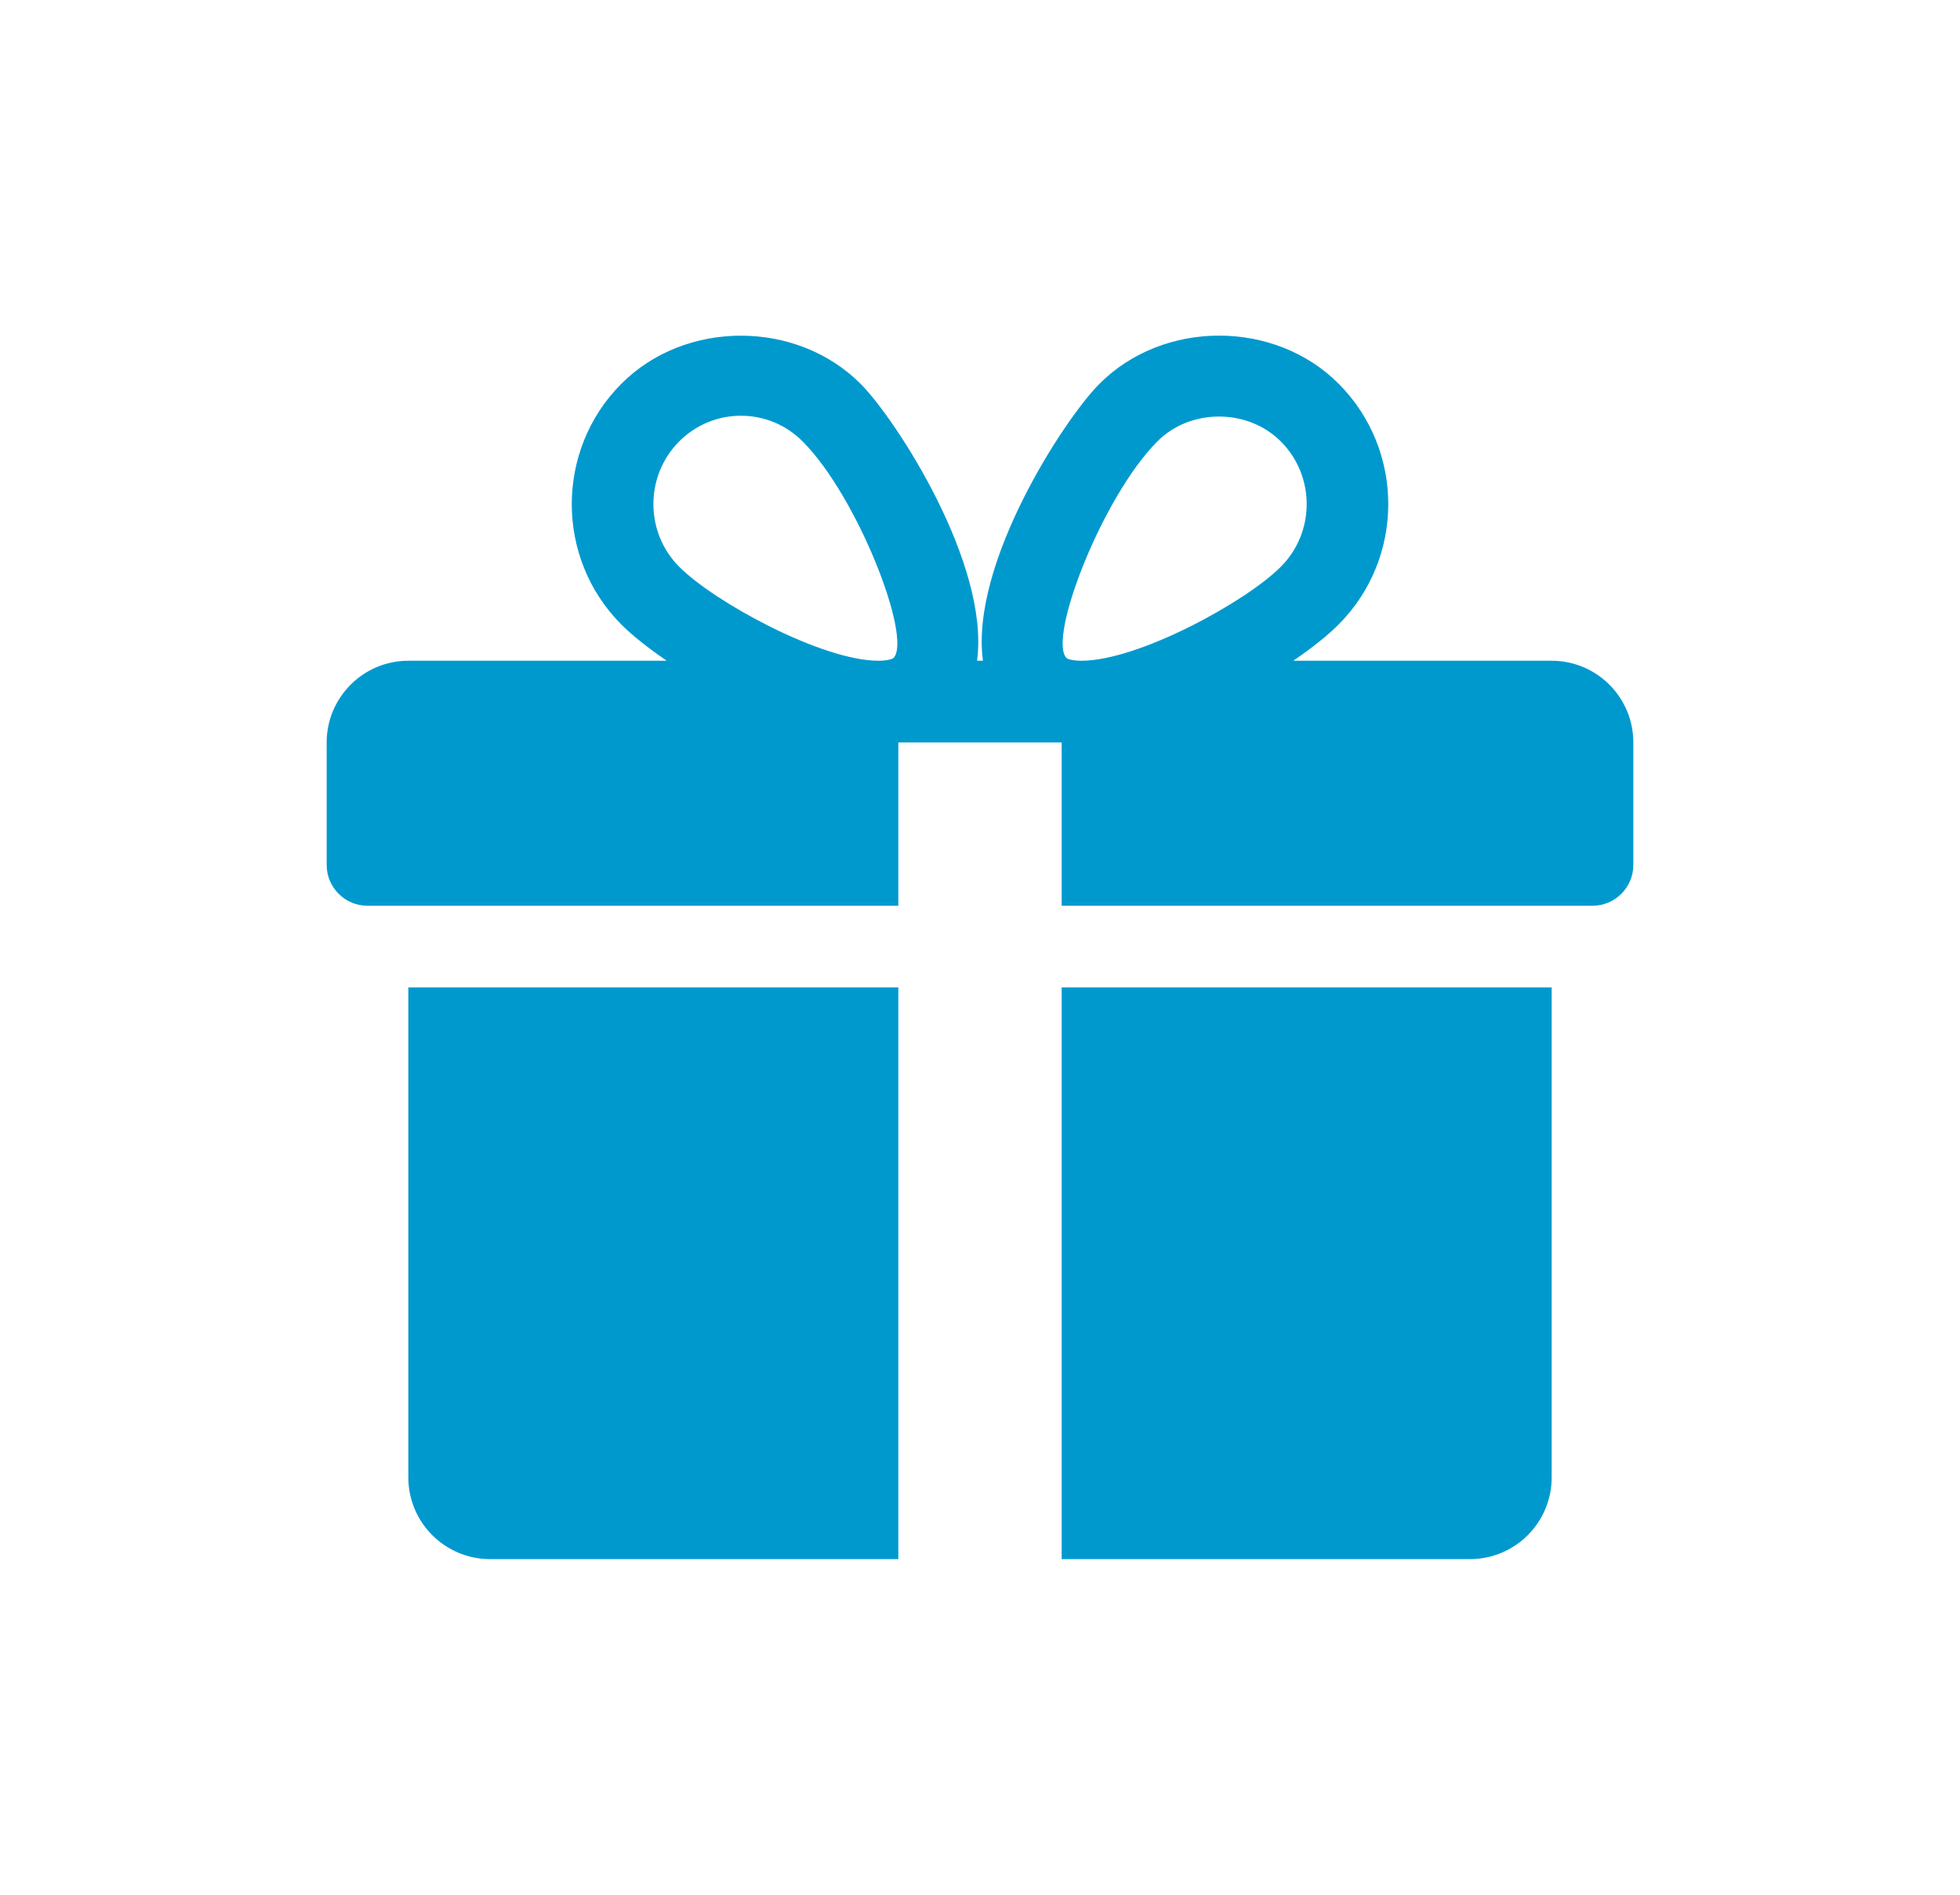
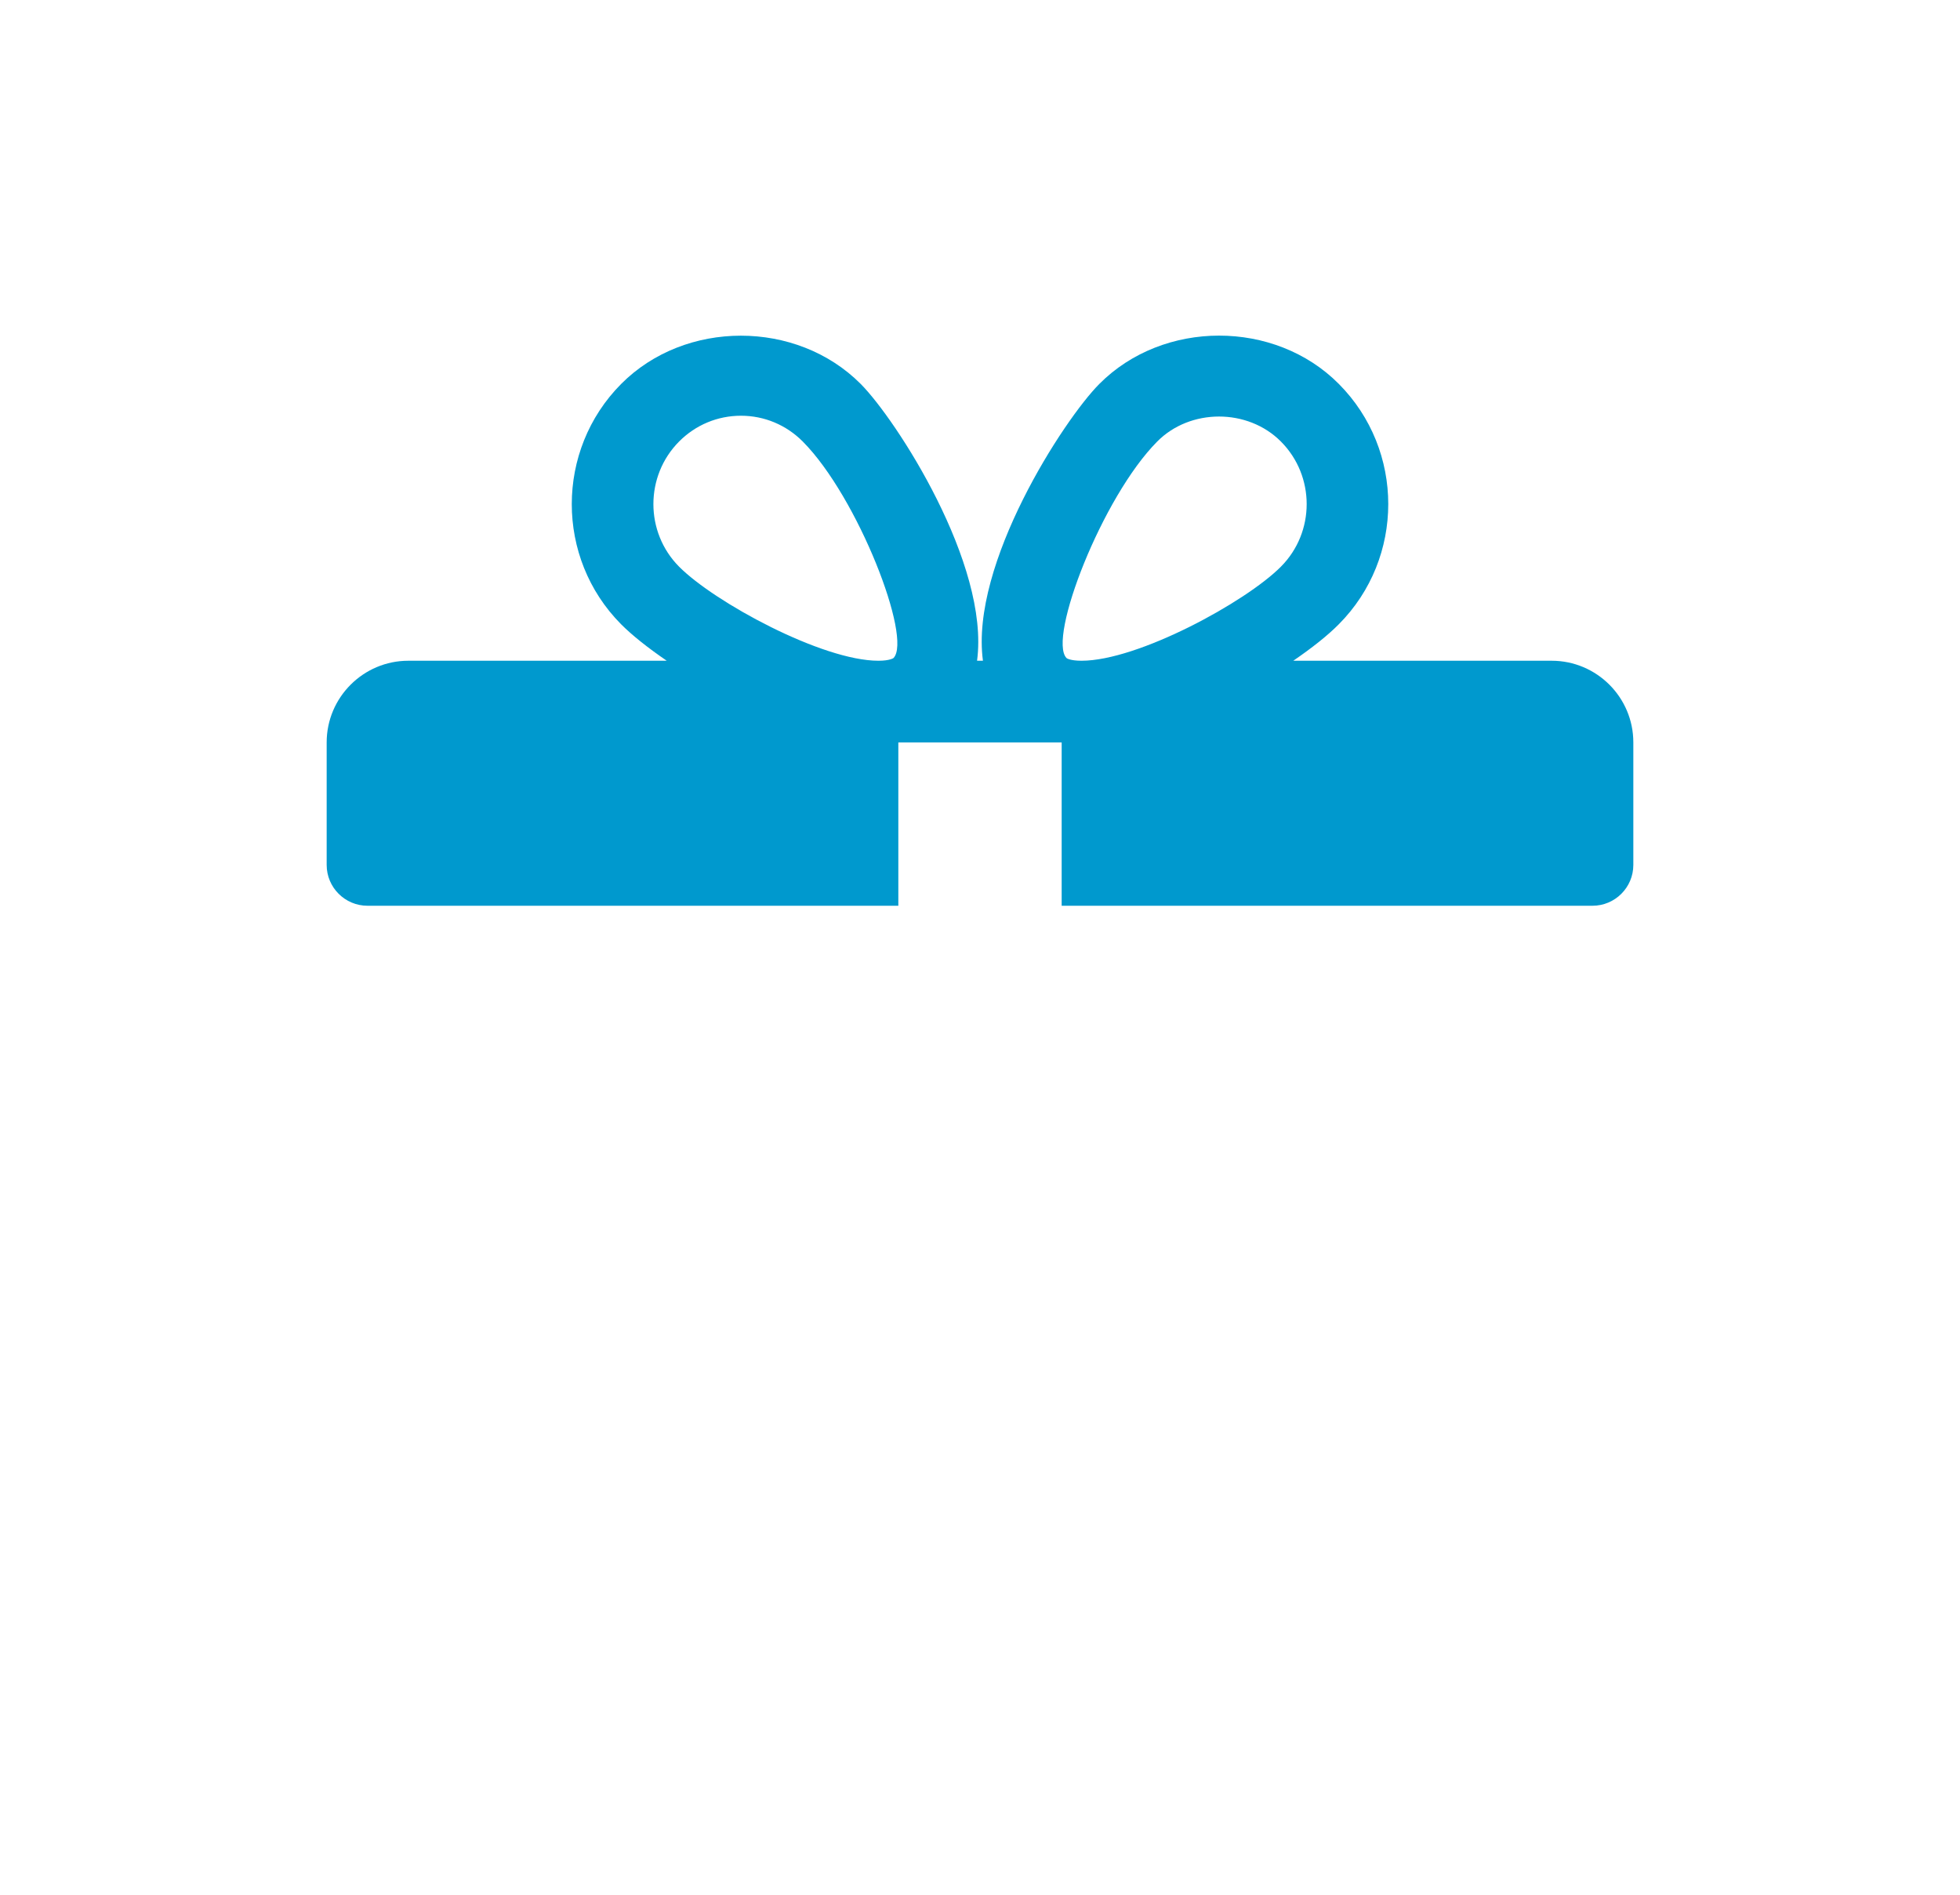
<svg xmlns="http://www.w3.org/2000/svg" width="60" height="58" viewBox="0 0 60 58" fill="none">
  <g filter="url(#filter0_d)">
-     <path d="M12.5 25.226V40.226C12.5 41.606 13.623 42.726 15 42.726H27.5V25.226H12.5Z" fill="#0099CE" />
    <path d="M47.5 15.226H39.59C40.157 14.838 40.645 14.453 40.985 14.108C43.002 12.081 43.002 8.781 40.985 6.753C39.025 4.778 35.61 4.783 33.653 6.753C32.568 7.841 29.692 12.268 30.09 15.226H29.91C30.305 12.268 27.43 7.841 26.348 6.753C24.387 4.783 20.973 4.783 19.015 6.753C17 8.781 17 12.081 19.012 14.108C19.355 14.453 19.843 14.838 20.41 15.226H12.5C11.123 15.226 10 16.348 10 17.726V21.476C10 22.166 10.56 22.726 11.25 22.726H27.5V17.726H32.5V22.726H48.75C49.44 22.726 50 22.166 50 21.476V17.726C50 16.348 48.88 15.226 47.5 15.226ZM27.352 15.143C27.352 15.143 27.247 15.226 26.89 15.226C25.163 15.226 21.865 13.431 20.788 12.346C19.74 11.291 19.74 9.571 20.788 8.516C21.295 8.006 21.968 7.726 22.683 7.726C23.395 7.726 24.067 8.006 24.575 8.516C26.26 10.211 27.935 14.541 27.352 15.143ZM33.108 15.226C32.752 15.226 32.648 15.146 32.648 15.143C32.065 14.541 33.74 10.211 35.425 8.516C36.432 7.498 38.195 7.493 39.212 8.516C40.263 9.571 40.263 11.291 39.212 12.346C38.135 13.431 34.837 15.226 33.108 15.226Z" fill="#0099CE" />
-     <path d="M32.5 25.226V42.726H45C46.38 42.726 47.5 41.606 47.5 40.226V25.226H32.5Z" fill="#0099CE" />
  </g>
  <defs>
    <filter id="filter0_d" x="0" y="-1" width="60" height="60" filterUnits="userSpaceOnUse" color-interpolation-filters="sRGB">
      <feFlood flood-opacity="0" result="BackgroundImageFix" />
      <feColorMatrix in="SourceAlpha" type="matrix" values="0 0 0 0 0 0 0 0 0 0 0 0 0 0 0 0 0 0 127 0" />
      <feOffset dy="5" />
      <feGaussianBlur stdDeviation="5" />
      <feColorMatrix type="matrix" values="0 0 0 0 0 0 0 0 0 0.6 0 0 0 0 0.808 0 0 0 0.5 0" />
      <feBlend mode="normal" in2="BackgroundImageFix" result="effect1_dropShadow" />
      <feBlend mode="normal" in="SourceGraphic" in2="effect1_dropShadow" result="shape" />
    </filter>
  </defs>
</svg>